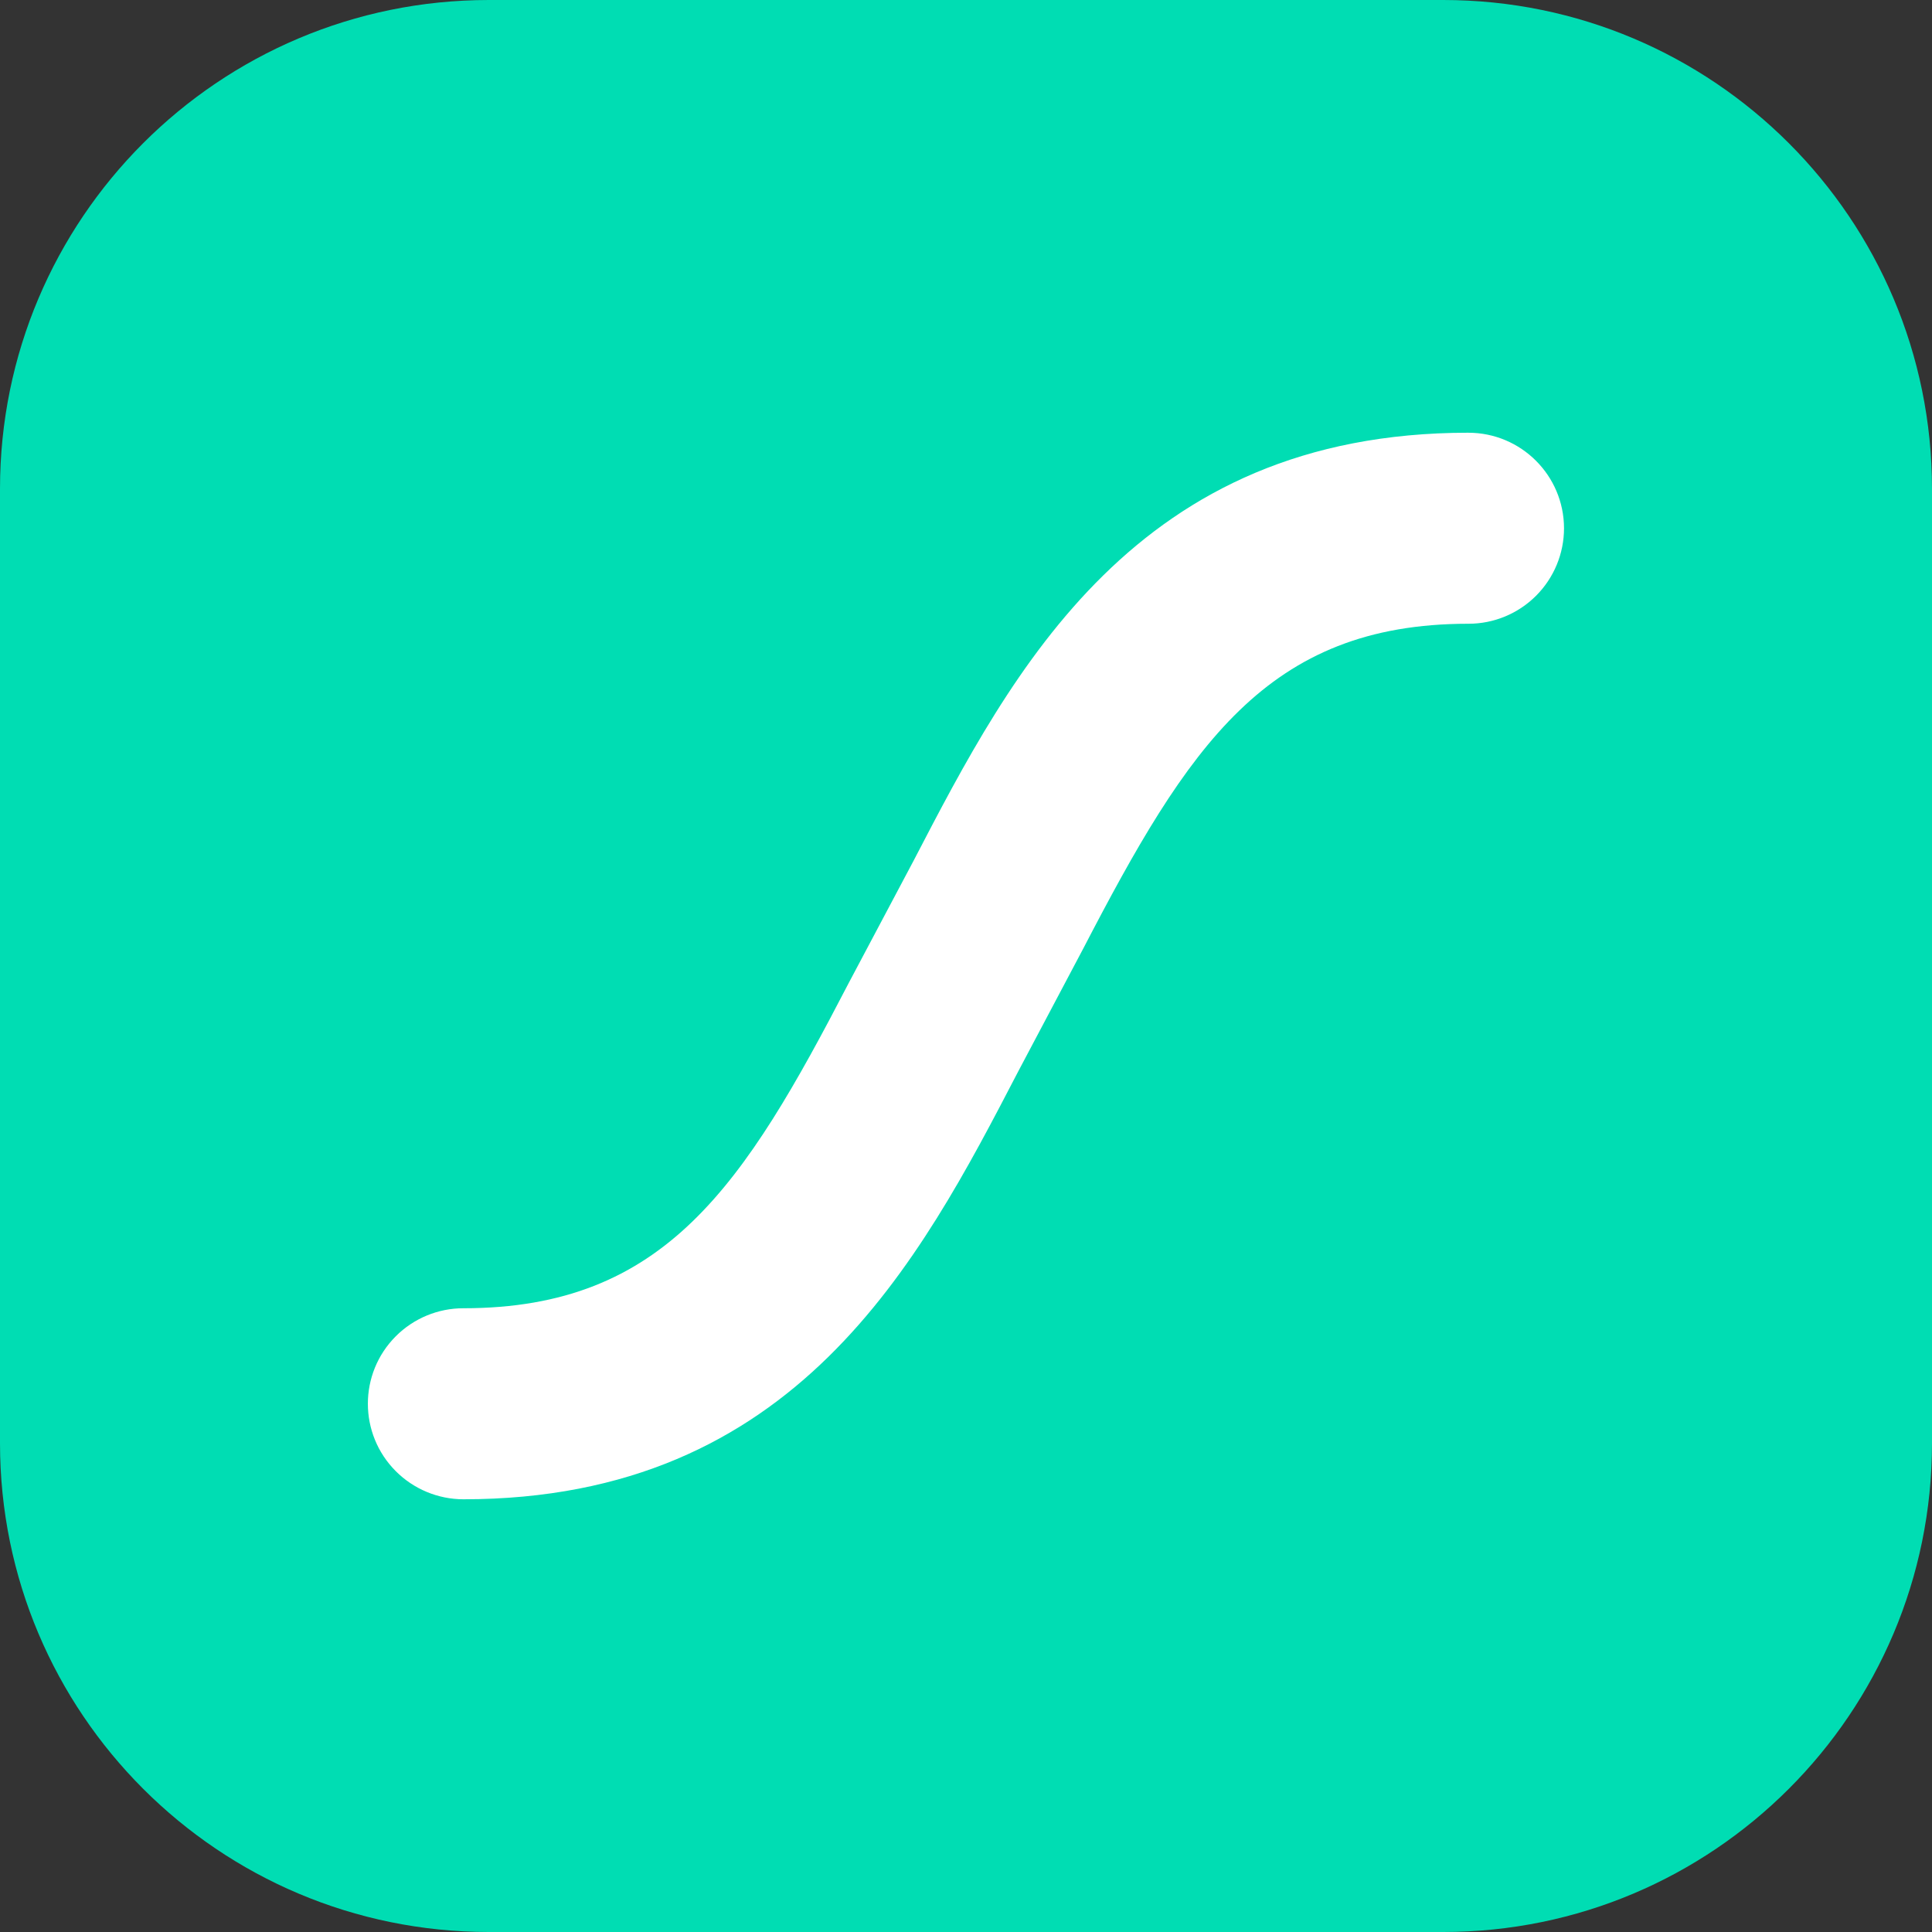
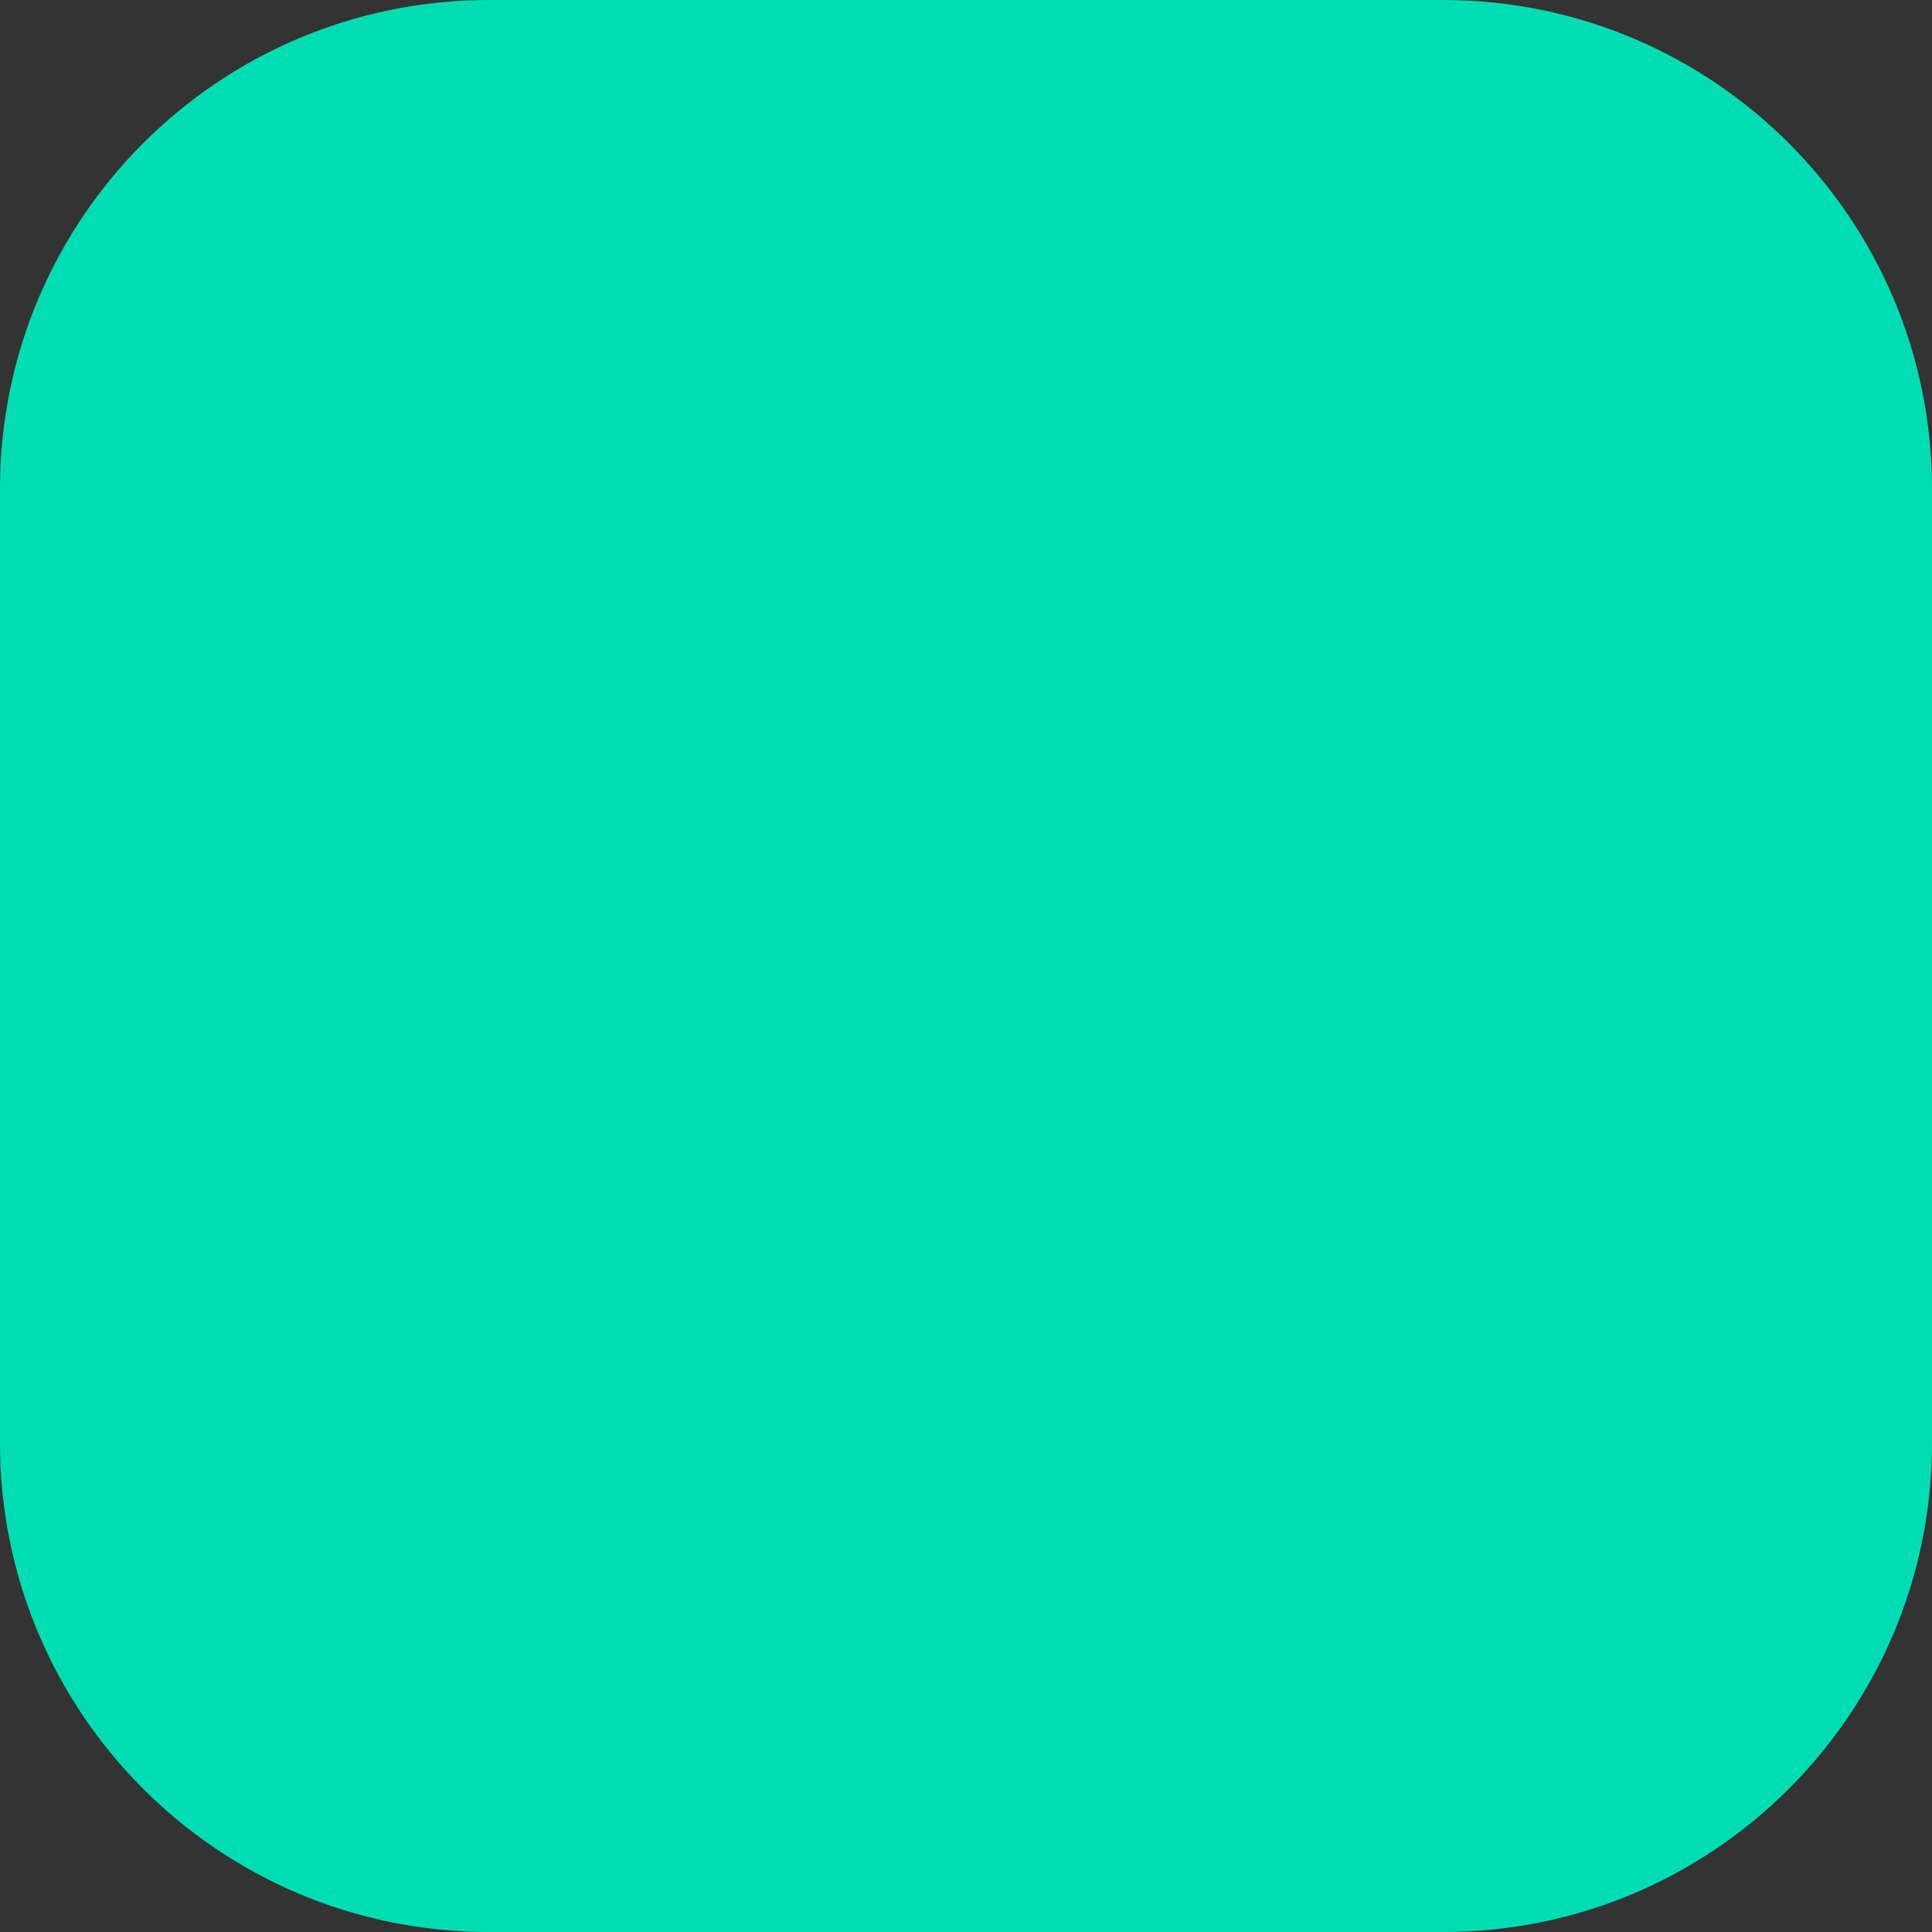
<svg xmlns="http://www.w3.org/2000/svg" id="uuid-f6ac5d86-eb5d-48ec-8df6-b04009182e42" viewBox="0 0 155.973 155.973">
  <rect x="0" y="0" width="155.973" height="155.973" fill="#333333" stroke="none" />
  <defs>
    <style>.uuid-a4efa809-e0dc-4ad7-812b-d3f473b8de08{fill:#fff;}.uuid-2b8c102f-5d57-4a46-aba9-594dce5453b6{fill:#00ddb3;}</style>
  </defs>
  <g id="uuid-7bcc3e8b-b646-4b50-a409-08b55a552c9a">
    <path class="uuid-2b8c102f-5d57-4a46-aba9-594dce5453b6" d="M116.509,0H39.465C17.669,0,0,17.669,0,39.465v77.044c0,21.795,17.669,39.464,39.465,39.464h77.044c21.795,0,39.464-17.669,39.464-39.464V39.465c0-21.796-17.669-39.465-39.464-39.465Z" />
-     <path class="uuid-a4efa809-e0dc-4ad7-812b-d3f473b8de08" d="M118.543,34.934c-26.848,0-36.797,19.17-44.797,34.57l-5.227,9.853c-8.47,16.332-14.8,26.26-31.11,26.26-2.045-.001-4.007.811-5.453,2.258-3.01,3.011-3.009,7.891.002,10.901 0.0 0.0.001.001.001.001,1.446,1.445,3.406,2.259,5.45,2.262,26.859,0,36.808-19.171,44.808-34.57l5.216-9.853c8.481-16.333,14.811-26.26,31.11-26.26,2.047.004,4.012-.808,5.46-2.255,1.448-1.446,2.262-3.409,2.262-5.456-.008-4.259-3.463-7.708-7.722-7.71l-0-.001Z" />
  </g>
</svg>